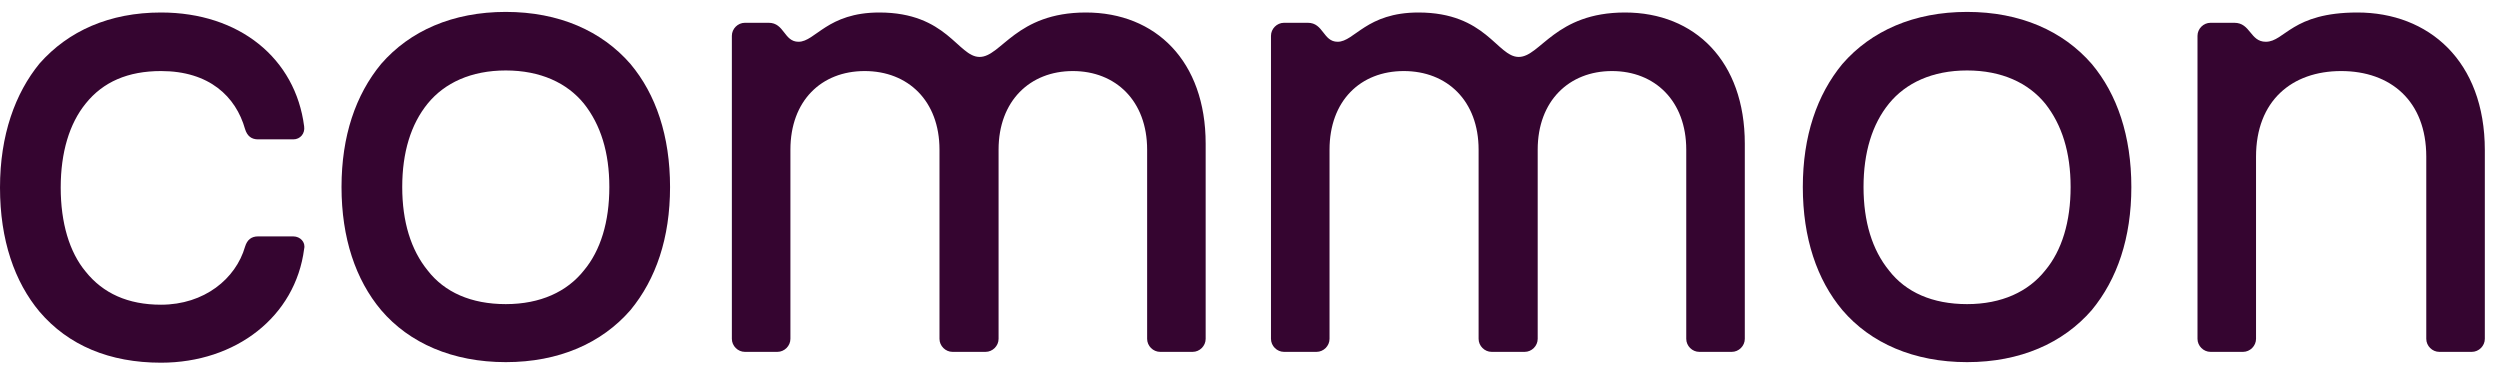
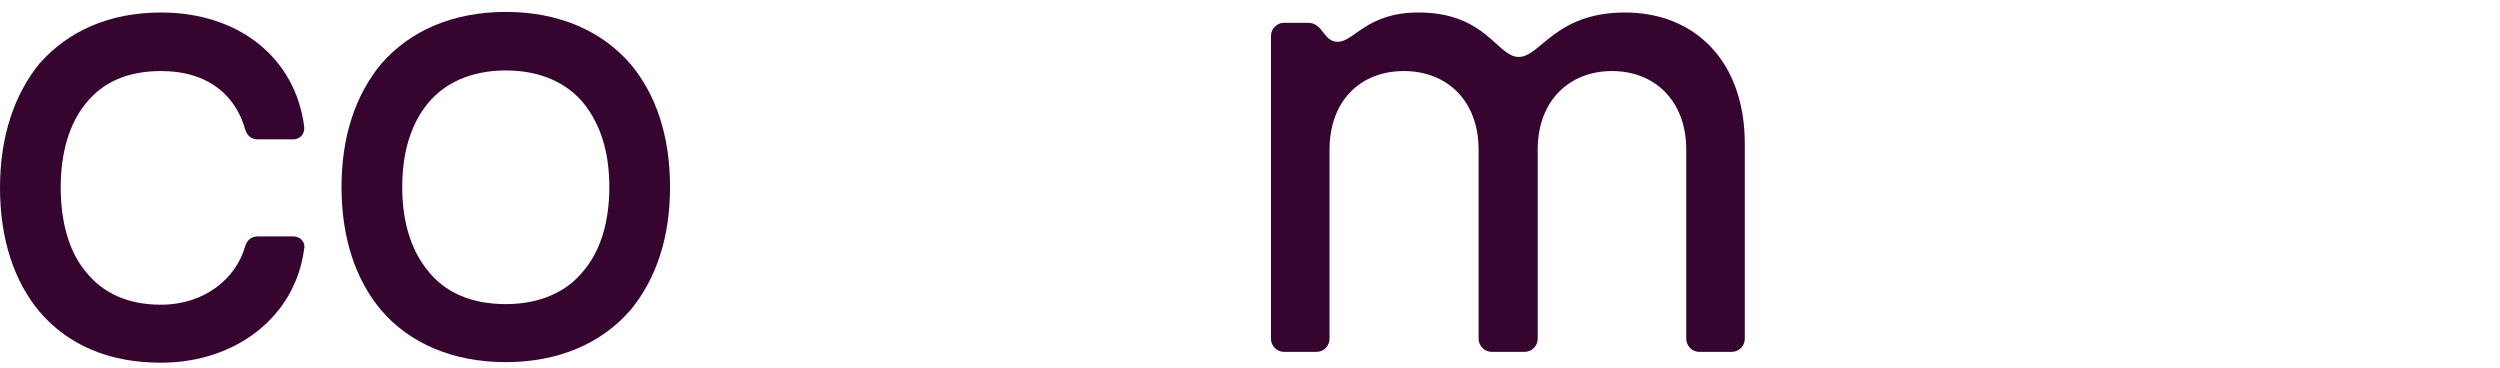
<svg xmlns="http://www.w3.org/2000/svg" width="102" height="15" viewBox="0 0 102 15" fill="none">
  <path d="M1.615 12.719C0.597 11.503 0 9.8 0 7.654C0 5.509 0.619 3.805 1.615 2.589C2.787 1.262 4.468 0.51 6.569 0.51C9.776 0.51 12.055 2.39 12.409 5.155C12.453 5.442 12.254 5.686 11.966 5.686H10.528C10.263 5.686 10.086 5.553 9.998 5.265C9.622 3.938 8.538 2.899 6.569 2.899C5.22 2.899 4.203 3.341 3.495 4.226C2.831 5.044 2.477 6.216 2.477 7.654C2.477 9.092 2.831 10.286 3.495 11.082C4.203 11.967 5.22 12.432 6.569 12.432C8.339 12.432 9.622 11.37 9.998 10.065C10.086 9.777 10.263 9.645 10.528 9.645H11.966C12.254 9.645 12.475 9.888 12.409 10.153C12.055 12.918 9.622 14.798 6.569 14.798C4.468 14.798 2.787 14.091 1.615 12.719Z" fill="#350530" />
  <path d="M15.549 12.652C14.509 11.413 13.934 9.71 13.934 7.631C13.934 5.551 14.509 3.87 15.549 2.61C16.721 1.26 18.468 0.486 20.636 0.486C22.804 0.486 24.551 1.26 25.723 2.61C26.763 3.848 27.338 5.551 27.338 7.631C27.338 9.71 26.763 11.391 25.723 12.652C24.551 14.001 22.804 14.775 20.636 14.775C18.468 14.775 16.699 14.001 15.549 12.652ZM17.451 11.037C18.137 11.922 19.22 12.408 20.636 12.408C22.052 12.408 23.135 11.899 23.821 11.037C24.507 10.219 24.861 9.046 24.861 7.631C24.861 6.215 24.507 5.087 23.821 4.224C23.135 3.384 22.052 2.875 20.636 2.875C19.22 2.875 18.137 3.384 17.451 4.224C16.765 5.065 16.411 6.215 16.411 7.631C16.411 9.046 16.765 10.196 17.451 11.037Z" fill="#350530" />
-   <path d="M29.86 13.825V1.461C29.86 1.173 30.103 0.93 30.391 0.93H31.364C32.005 0.93 31.983 1.704 32.58 1.704C33.266 1.704 33.753 0.51 35.876 0.51C38.641 0.51 39.083 2.323 39.968 2.323C40.853 2.323 41.45 0.51 44.303 0.51C47.157 0.51 49.191 2.5 49.191 5.862V13.825C49.191 14.113 48.948 14.356 48.661 14.356H47.334C47.046 14.356 46.803 14.113 46.803 13.825V6.106C46.803 4.115 45.52 2.899 43.772 2.899C42.025 2.899 40.742 4.115 40.742 6.106V13.825C40.742 14.113 40.499 14.356 40.211 14.356H38.862C38.575 14.356 38.331 14.113 38.331 13.825V6.106C38.331 4.115 37.048 2.899 35.279 2.899C33.509 2.899 32.249 4.115 32.249 6.106V13.825C32.249 14.113 32.005 14.356 31.718 14.356H30.391C30.103 14.356 29.86 14.113 29.86 13.825Z" fill="#350530" />
  <path d="M51.856 13.825V1.461C51.856 1.173 52.099 0.93 52.387 0.93H53.36C54.002 0.93 53.979 1.704 54.577 1.704C55.262 1.704 55.749 0.51 57.872 0.51C60.637 0.51 61.079 2.323 61.964 2.323C62.849 2.323 63.446 0.51 66.299 0.51C69.153 0.51 71.188 2.5 71.188 5.862V13.825C71.188 14.113 70.944 14.356 70.657 14.356H69.33C69.042 14.356 68.799 14.113 68.799 13.825V6.106C68.799 4.115 67.516 2.899 65.769 2.899C64.021 2.899 62.738 4.115 62.738 6.106V13.825C62.738 14.113 62.495 14.356 62.207 14.356H60.858C60.571 14.356 60.327 14.113 60.327 13.825V6.106C60.327 4.115 59.044 2.899 57.275 2.899C55.505 2.899 54.245 4.115 54.245 6.106V13.825C54.245 14.113 54.002 14.356 53.714 14.356H52.387C52.099 14.356 51.856 14.113 51.856 13.825Z" fill="#350530" />
-   <path d="M75.169 12.652C74.13 11.413 73.555 9.71 73.555 7.631C73.555 5.551 74.13 3.87 75.169 2.61C76.342 1.26 78.089 0.486 80.257 0.486C82.424 0.486 84.172 1.26 85.344 2.61C86.383 3.848 86.959 5.551 86.959 7.631C86.959 9.71 86.383 11.391 85.344 12.652C84.172 14.001 82.424 14.775 80.257 14.775C78.089 14.775 76.32 14.001 75.169 12.652ZM77.072 11.037C77.757 11.922 78.841 12.408 80.257 12.408C81.672 12.408 82.756 11.899 83.442 11.037C84.127 10.219 84.481 9.046 84.481 7.631C84.481 6.215 84.127 5.087 83.442 4.224C82.756 3.384 81.672 2.875 80.257 2.875C78.841 2.875 77.757 3.384 77.072 4.224C76.386 5.065 76.032 6.215 76.032 7.631C76.032 9.046 76.386 10.196 77.072 11.037Z" fill="#350530" />
-   <path d="M89.658 13.825V1.461C89.658 1.173 89.901 0.93 90.189 0.93H91.162C91.825 0.93 91.803 1.704 92.445 1.704C93.219 1.704 93.506 0.51 96.183 0.51C99.08 0.51 101.381 2.478 101.381 6.128V13.825C101.381 14.113 101.137 14.356 100.85 14.356H99.523C99.235 14.356 98.992 14.113 98.992 13.825V6.393C98.992 4.115 97.532 2.899 95.519 2.899C93.506 2.899 92.046 4.115 92.046 6.393V13.825C92.046 14.113 91.803 14.356 91.516 14.356H90.189C89.901 14.356 89.658 14.113 89.658 13.825Z" fill="#350530" />
</svg>